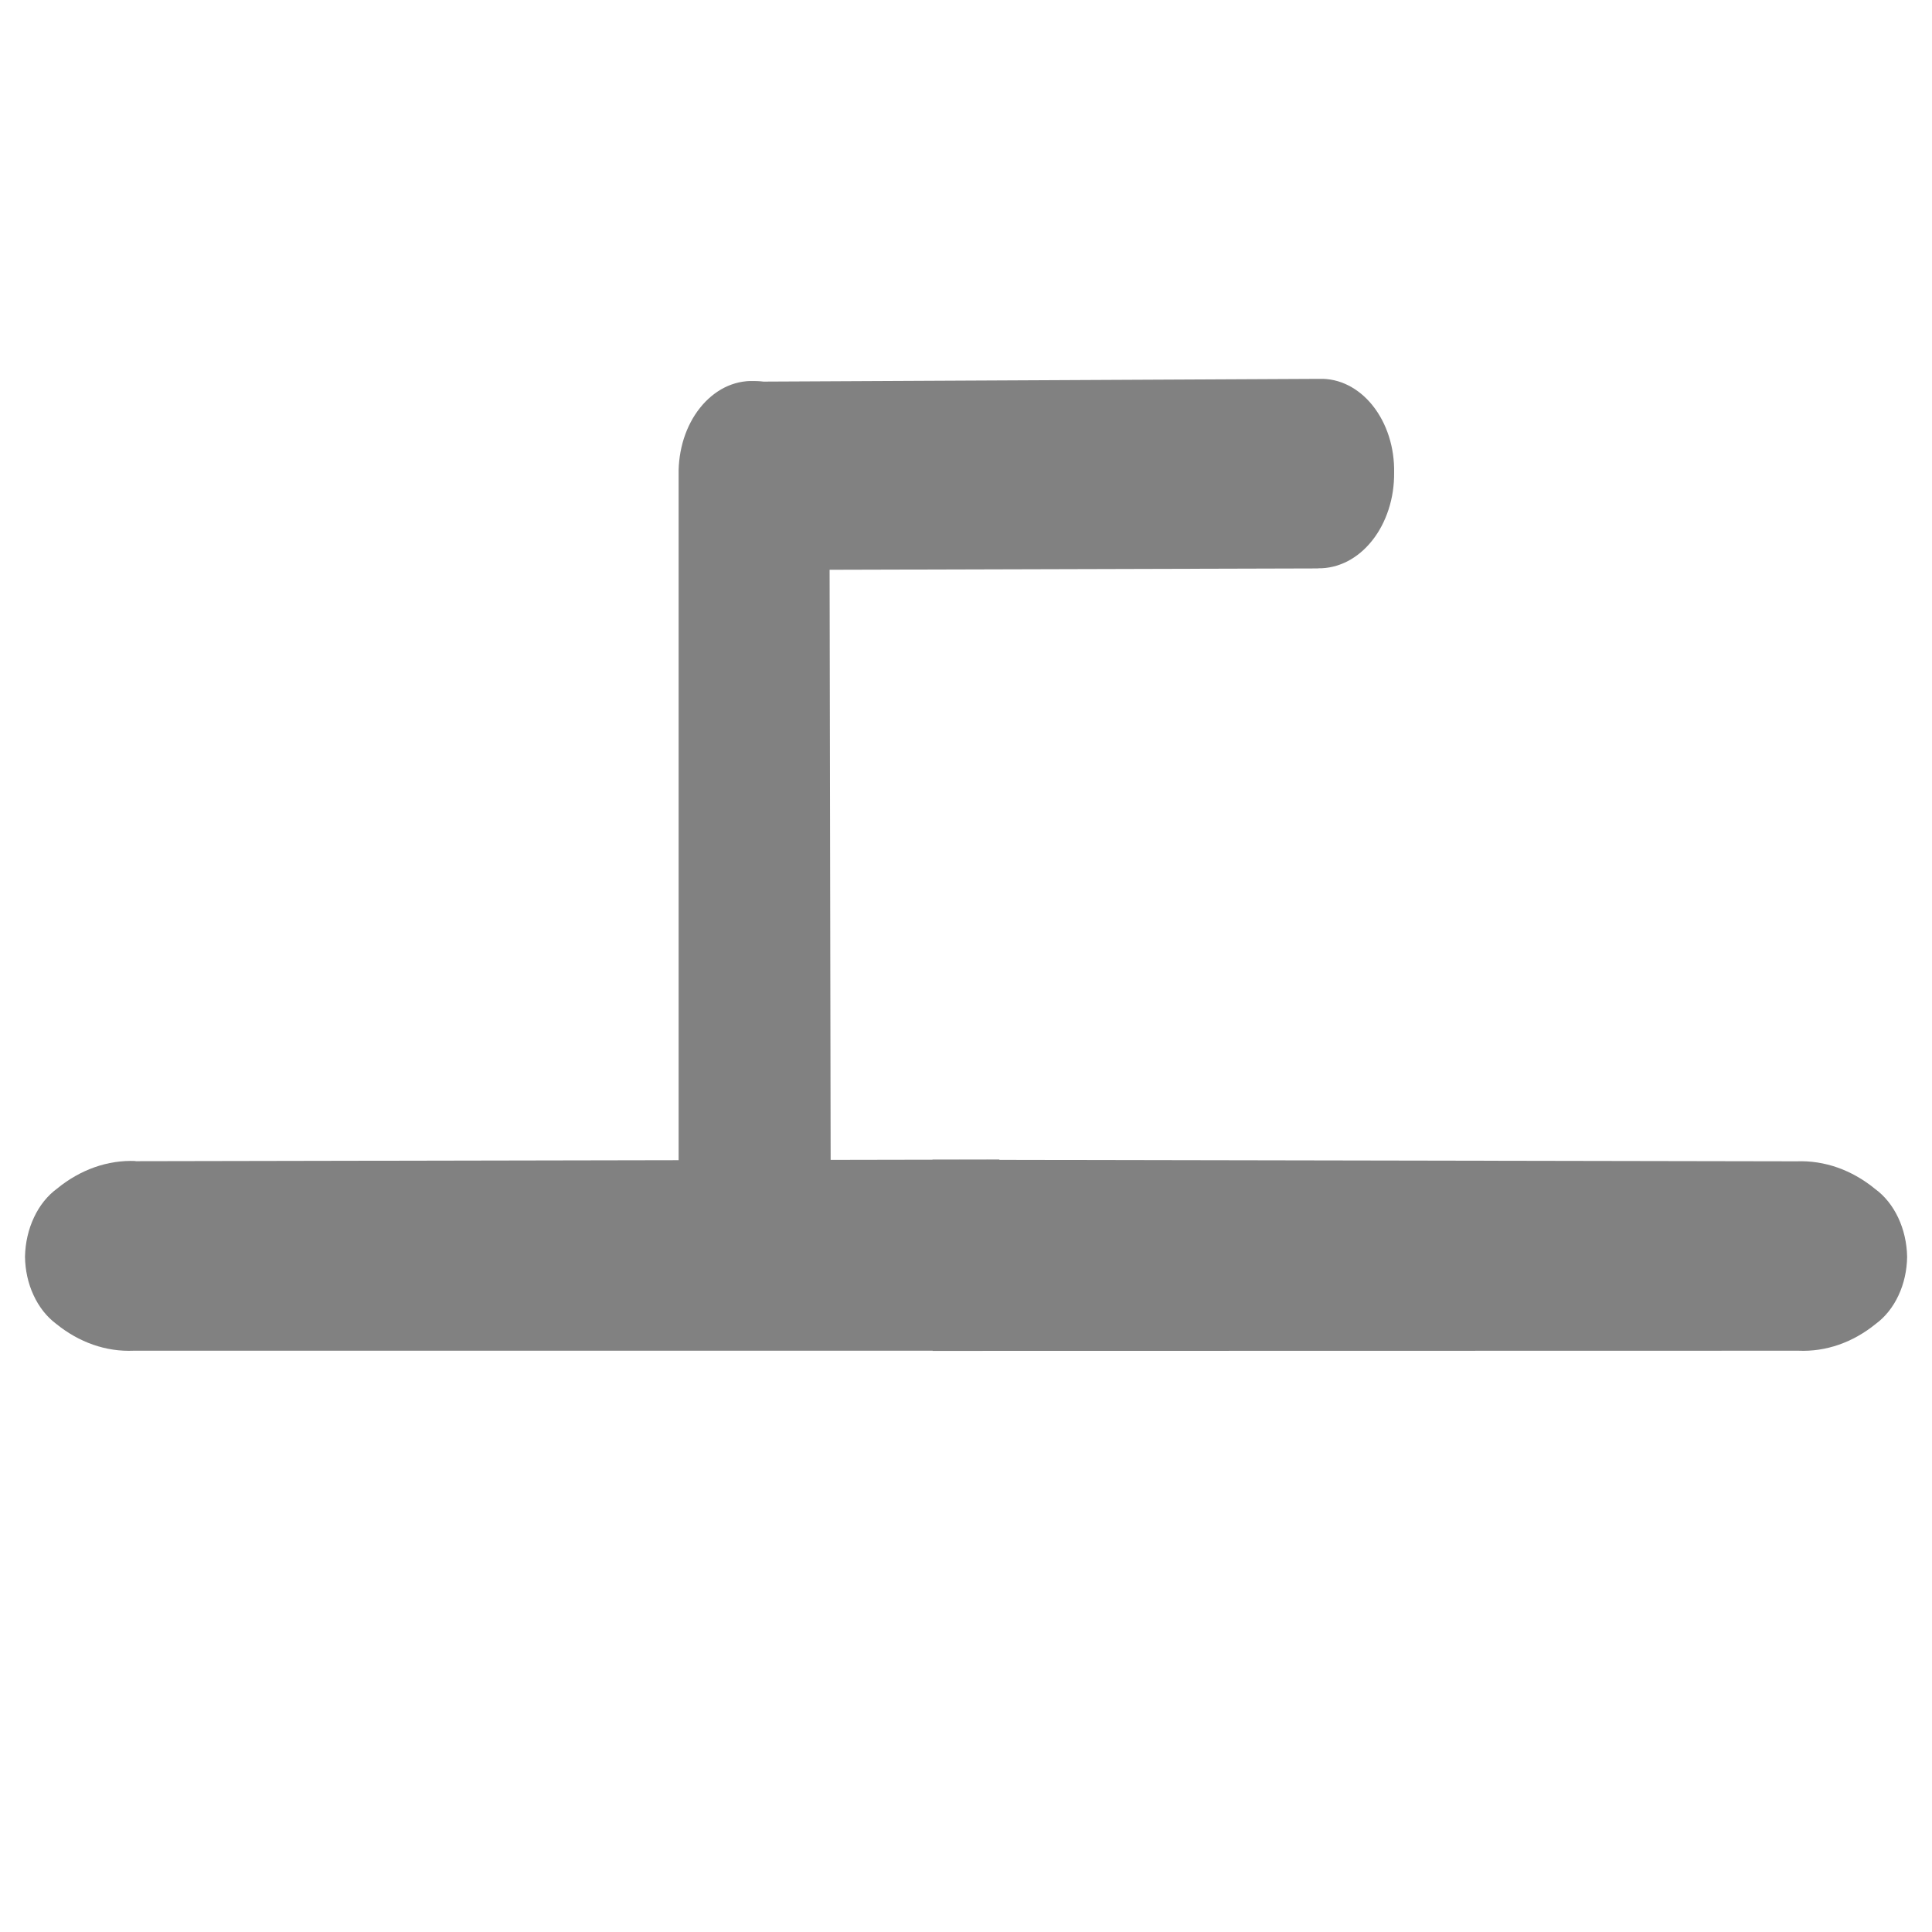
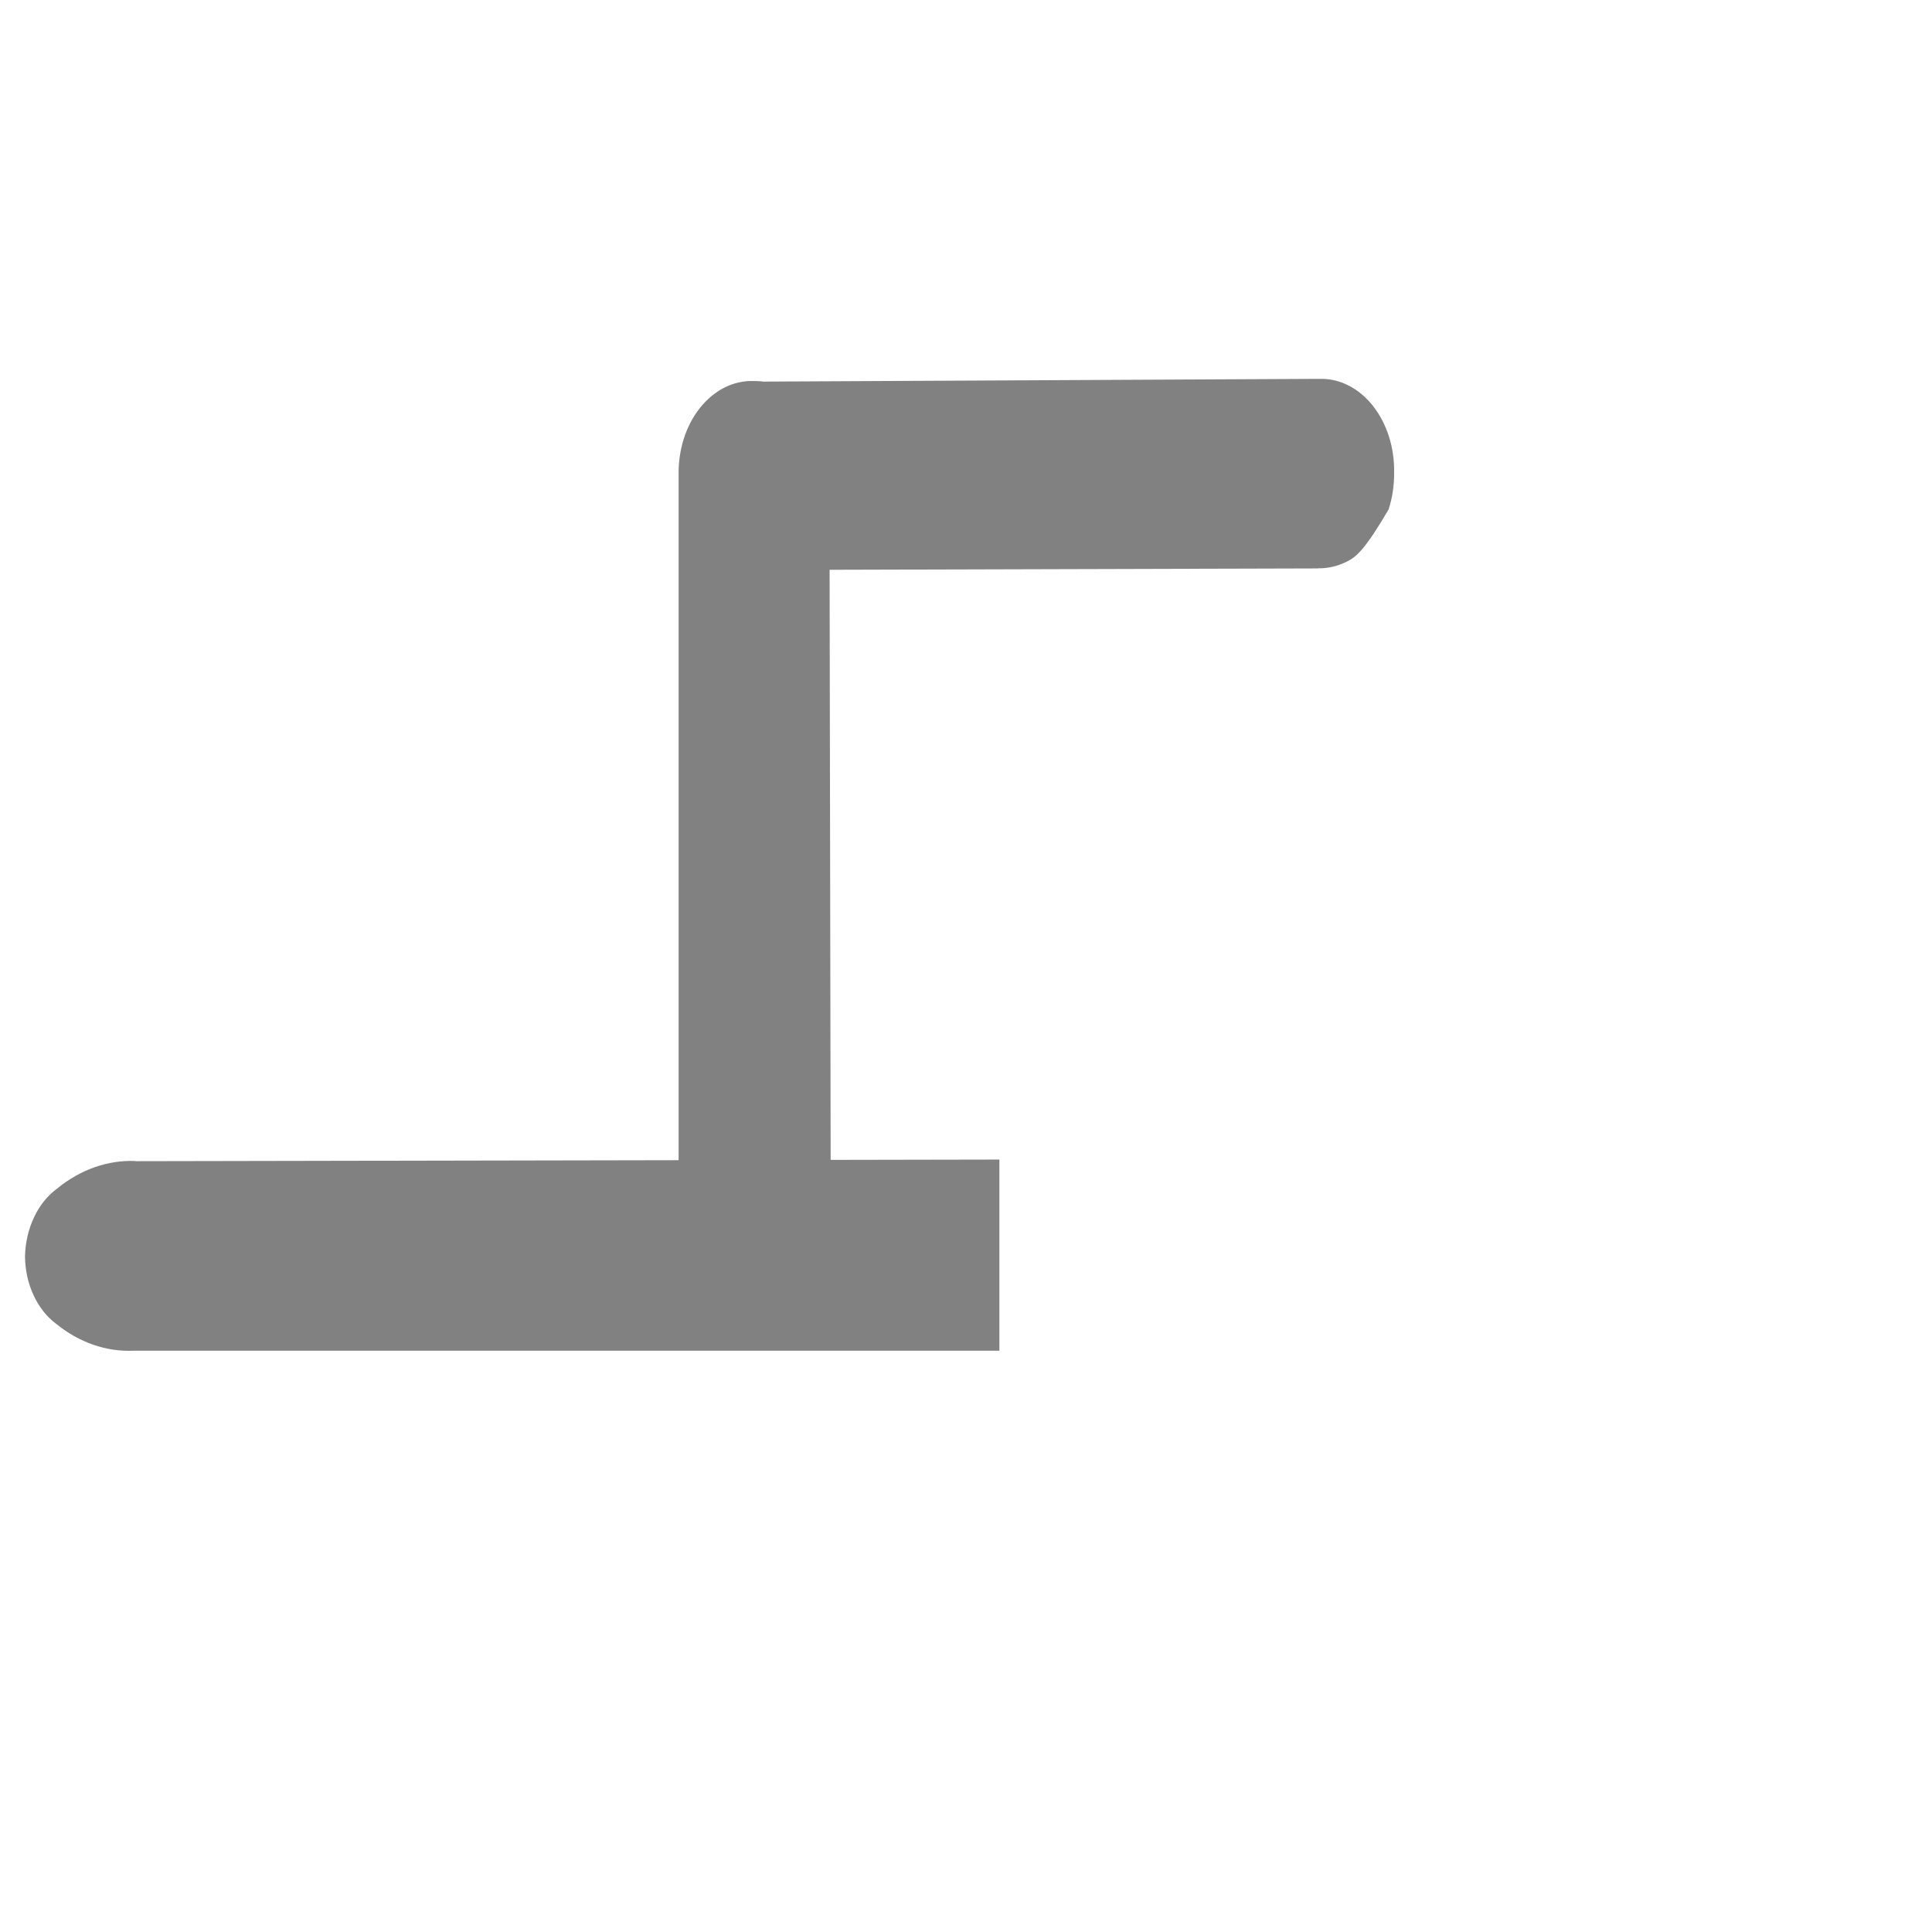
<svg xmlns="http://www.w3.org/2000/svg" width="32" height="32" viewBox="0 0 32 32" fill="none">
-   <path d="M21.831 9.415L11.998 9.442L12.36 6.322L21.853 6.275C22.017 6.27 22.18 6.306 22.332 6.383C22.483 6.459 22.622 6.574 22.737 6.719C22.853 6.865 22.944 7.038 23.005 7.229C23.066 7.42 23.095 7.625 23.091 7.83C23.093 8.039 23.062 8.246 22.999 8.439C22.936 8.632 22.844 8.808 22.726 8.955C22.609 9.103 22.469 9.219 22.316 9.298C22.162 9.376 21.997 9.416 21.831 9.413" fill="#818181" />
+   <path d="M21.831 9.415L11.998 9.442L12.36 6.322L21.853 6.275C22.017 6.27 22.18 6.306 22.332 6.383C22.483 6.459 22.622 6.574 22.737 6.719C22.853 6.865 22.944 7.038 23.005 7.229C23.066 7.42 23.095 7.625 23.091 7.83C23.093 8.039 23.062 8.246 22.999 8.439C22.609 9.103 22.469 9.219 22.316 9.298C22.162 9.376 21.997 9.416 21.831 9.413" fill="#818181" />
  <path d="M13.738 7.894L13.76 20.253H11.24L11.24 7.867C11.236 7.661 11.266 7.457 11.326 7.266C11.387 7.075 11.478 6.901 11.594 6.756C11.71 6.61 11.848 6.496 12 6.419C12.152 6.343 12.315 6.306 12.478 6.311C12.644 6.309 12.809 6.348 12.962 6.427C13.116 6.505 13.256 6.622 13.373 6.769C13.491 6.917 13.583 7.092 13.646 7.286C13.708 7.479 13.74 7.686 13.738 7.894Z" fill="#818181" />
  <path d="M2.242 19.233L16.553 19.206V22.372H2.213C1.758 22.392 1.31 22.236 0.928 21.925C0.774 21.81 0.646 21.648 0.556 21.453C0.465 21.259 0.417 21.038 0.414 20.813C0.419 20.584 0.47 20.361 0.563 20.164C0.655 19.967 0.787 19.803 0.944 19.688C1.331 19.371 1.785 19.211 2.246 19.23" fill="#818181" />
-   <path d="M29.756 19.235L15.448 19.209L15.448 22.375L29.788 22.372C30.242 22.392 30.691 22.236 31.072 21.925C31.226 21.811 31.355 21.65 31.445 21.456C31.536 21.262 31.585 21.042 31.588 20.817C31.584 20.589 31.533 20.365 31.44 20.168C31.347 19.971 31.216 19.808 31.058 19.693C30.672 19.376 30.217 19.217 29.756 19.235Z" fill="#818181" />
</svg>